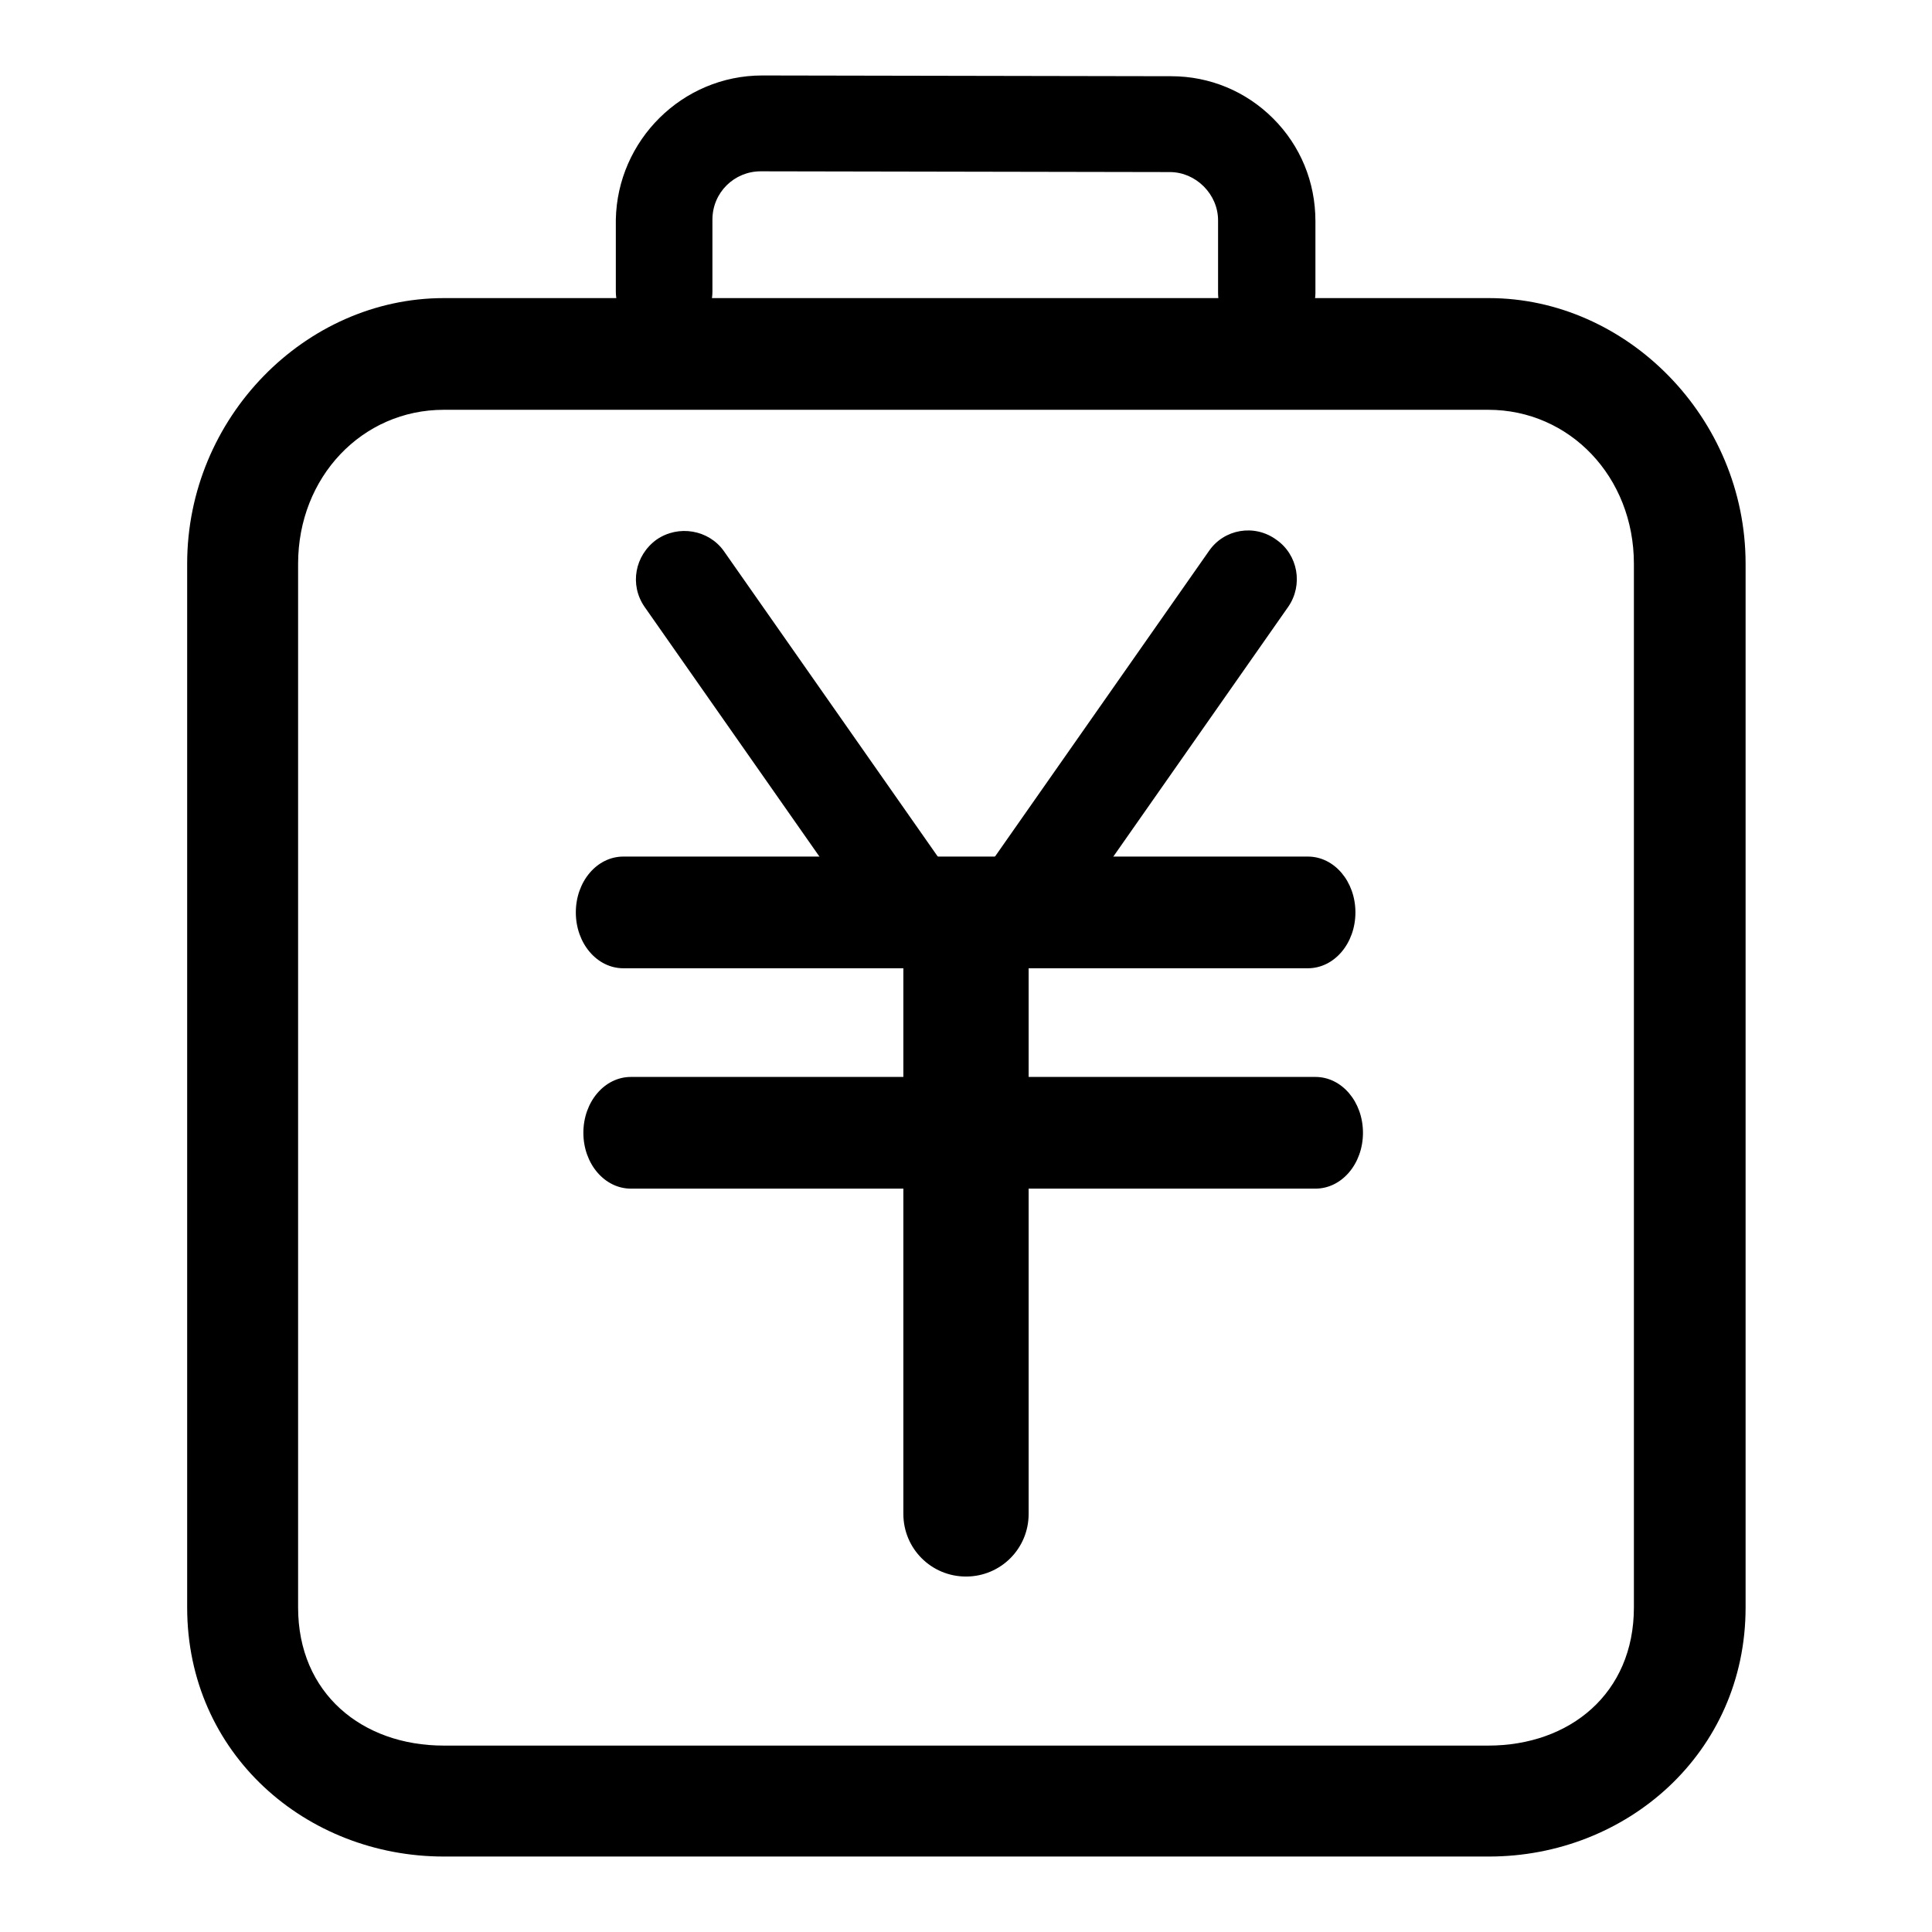
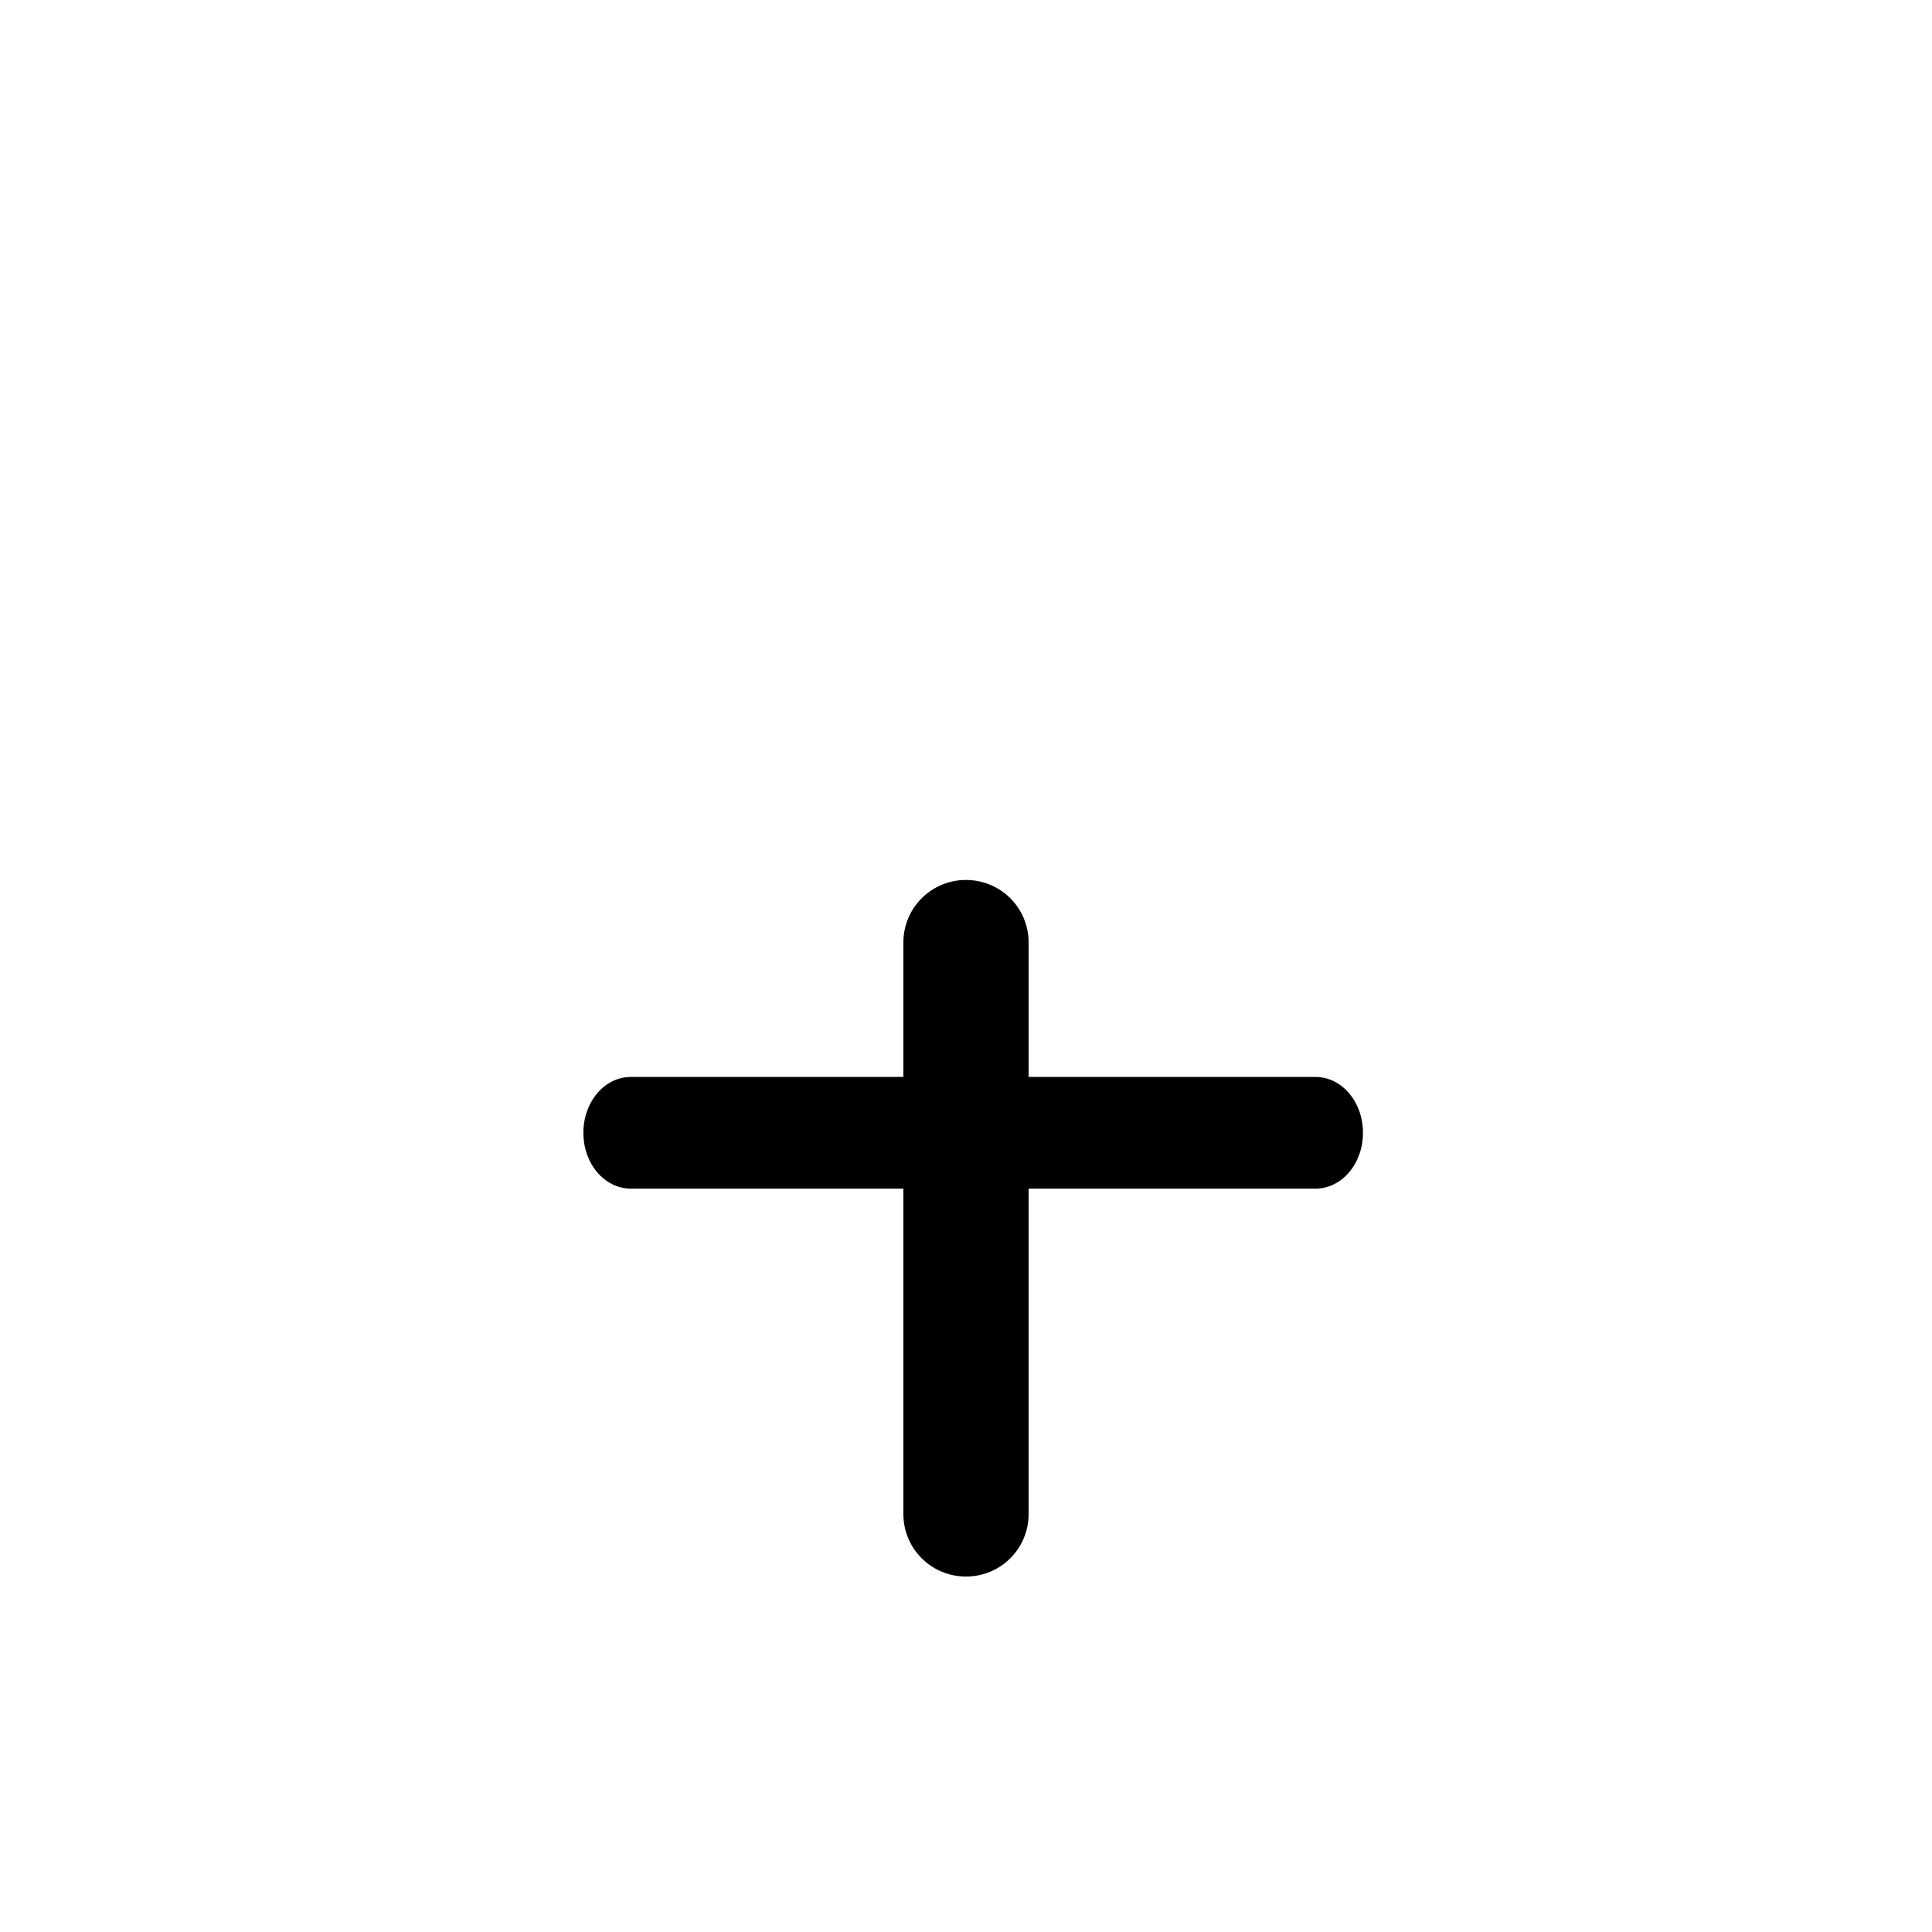
<svg xmlns="http://www.w3.org/2000/svg" version="1.1" x="0px" y="0px" viewBox="0 0 256 256" enable-background="new 0 0 256 256" xml:space="preserve">
  <g>
    <g>
-       <path fill="#000000" d="M197.2,54.3c10.8,0,19.3,8.9,19.3,20.4V213c0,11.4-8.5,18.3-19.3,18.3H58.8c-10.8,0-19.3-6.9-19.3-18.3V74.7c0-11.5,8.5-20.4,19.3-20.4H197.2z M58.8,39.5c-18.3,0-34,15.8-34,35.2V213c0,19.4,15.8,33,34,33h138.5c18.2,0,34-13.7,34-33V74.7c0-19.4-15.8-35.2-34-35.2H58.8z" />
-       <path fill="#000000" d="M167.8,45.2L167.8,45.2c-3.5,0-6.4-2.9-6.4-6.4l0-9.6c0-1.7-0.7-3.3-1.9-4.5c-1.2-1.2-2.8-1.9-4.5-1.9l-54.2-0.1c-3.5,0-6.4,2.8-6.4,6.4l0,9.5c0,3.5-2.7,5.9-6.4,6.4c-3.5,0-6.4-2.9-6.4-6.4l0-9.5C81.8,18.6,90.4,10,101,10l54.2,0.1c5.1,0,9.9,2,13.5,5.6c3.6,3.6,5.6,8.4,5.6,13.6l0,9.6C174.2,42.4,171.3,45.2,167.8,45.2z" />
-       <path fill="#000000" d="M173.3,128.3H82.6c-3.5,0-6.3-3.3-6.3-7.4s2.8-7.4,6.3-7.4h90.7c3.5,0,6.3,3.3,6.3,7.4S176.8,128.3,173.3,128.3z" />
-       <path fill="#000000" d="M133.4,128.8c-1.3,0-2.5-0.4-3.6-1.2c-2.9-2-3.6-6-1.6-8.9l32-45.7c2-2.9,6-3.6,8.9-1.5c2.9,2,3.6,6,1.6,8.9l-32,45.7C137.4,127.9,135.4,128.8,133.4,128.8z" />
-       <path fill="#000000" d="M122.6,128.8c-2,0-4-0.9-5.2-2.7l-32-45.7c-2-2.9-1.3-6.8,1.6-8.9c2.9-2,6.9-1.3,8.9,1.5l32,45.7c2,2.9,1.3,6.9-1.6,8.9C125.1,128.5,123.9,128.8,122.6,128.8z" />
      <path fill="#000000" d="M174.3,157.5H83.6c-3.5,0-6.3-3.3-6.3-7.4c0-4.1,2.8-7.4,6.3-7.4h90.7c3.5,0,6.3,3.3,6.3,7.4C180.6,154.2,177.8,157.5,174.3,157.5z" />
      <path fill="#000000" d="M128,208.9c-4.6,0-8.3-3.7-8.3-8.3v-75.7c0-4.6,3.7-8.3,8.3-8.3c4.6,0,8.3,3.7,8.3,8.3v75.7C136.3,205.2,132.6,208.9,128,208.9z" />
    </g>
  </g>
</svg>